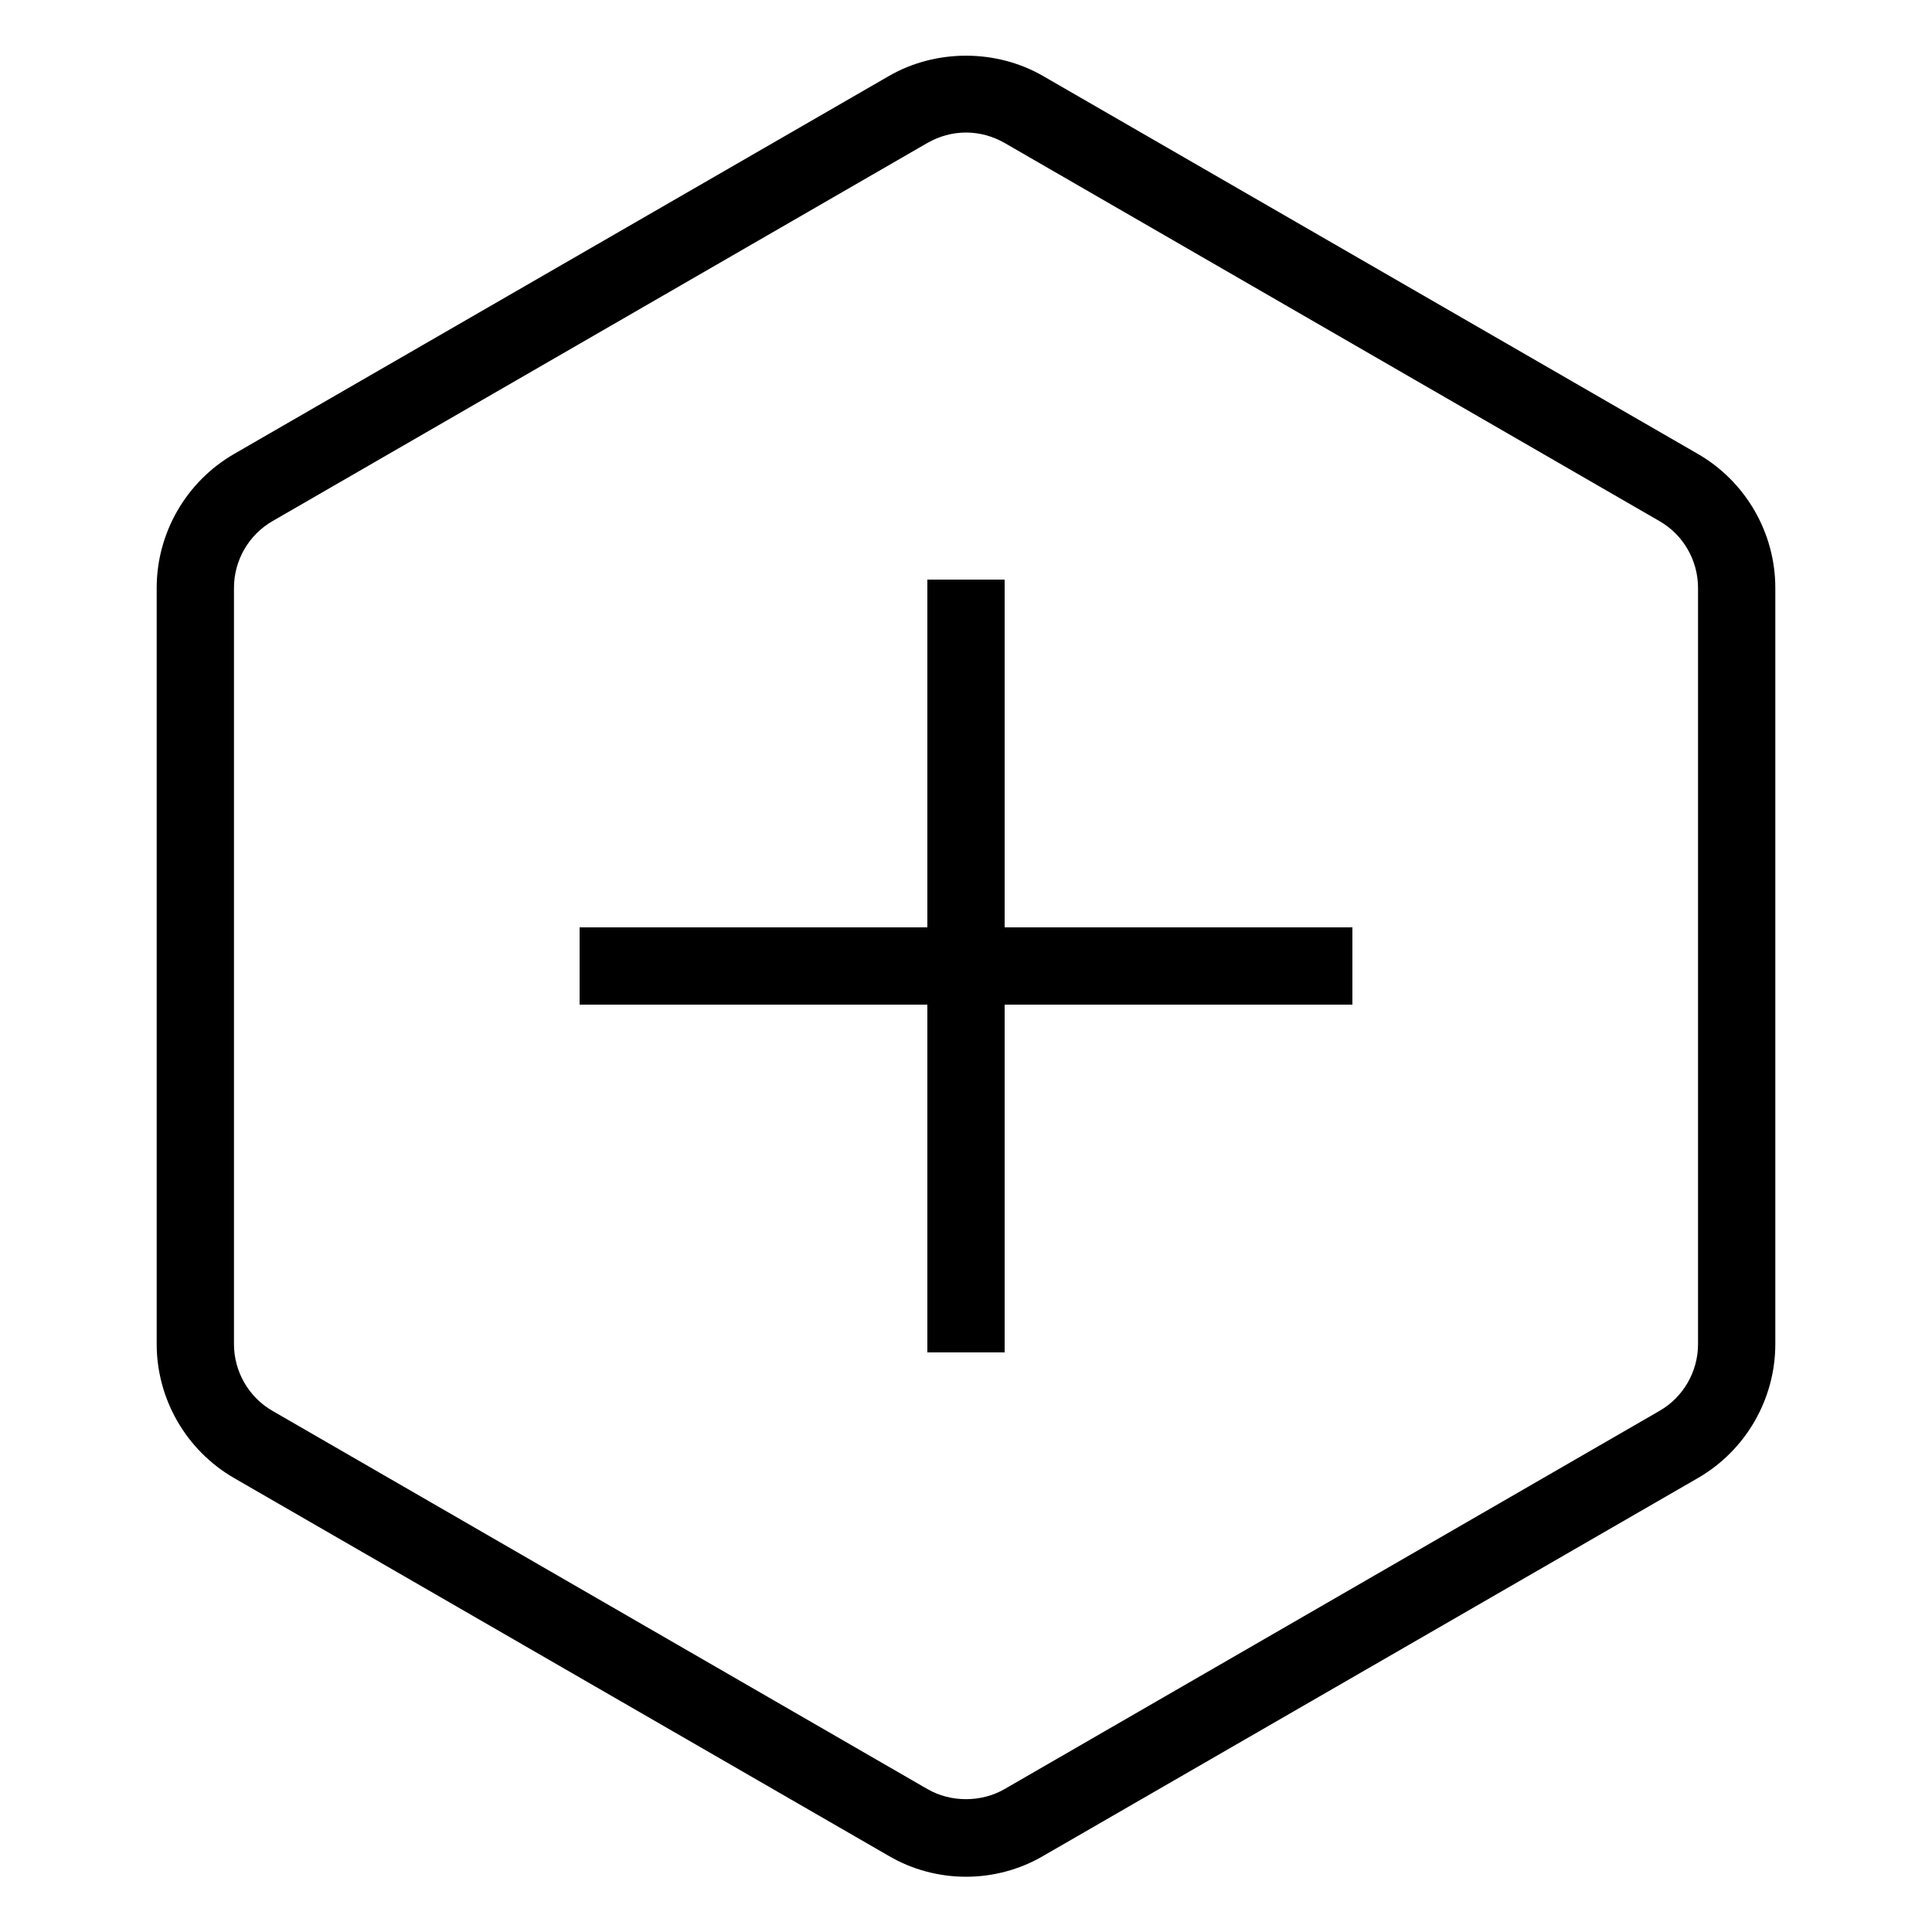
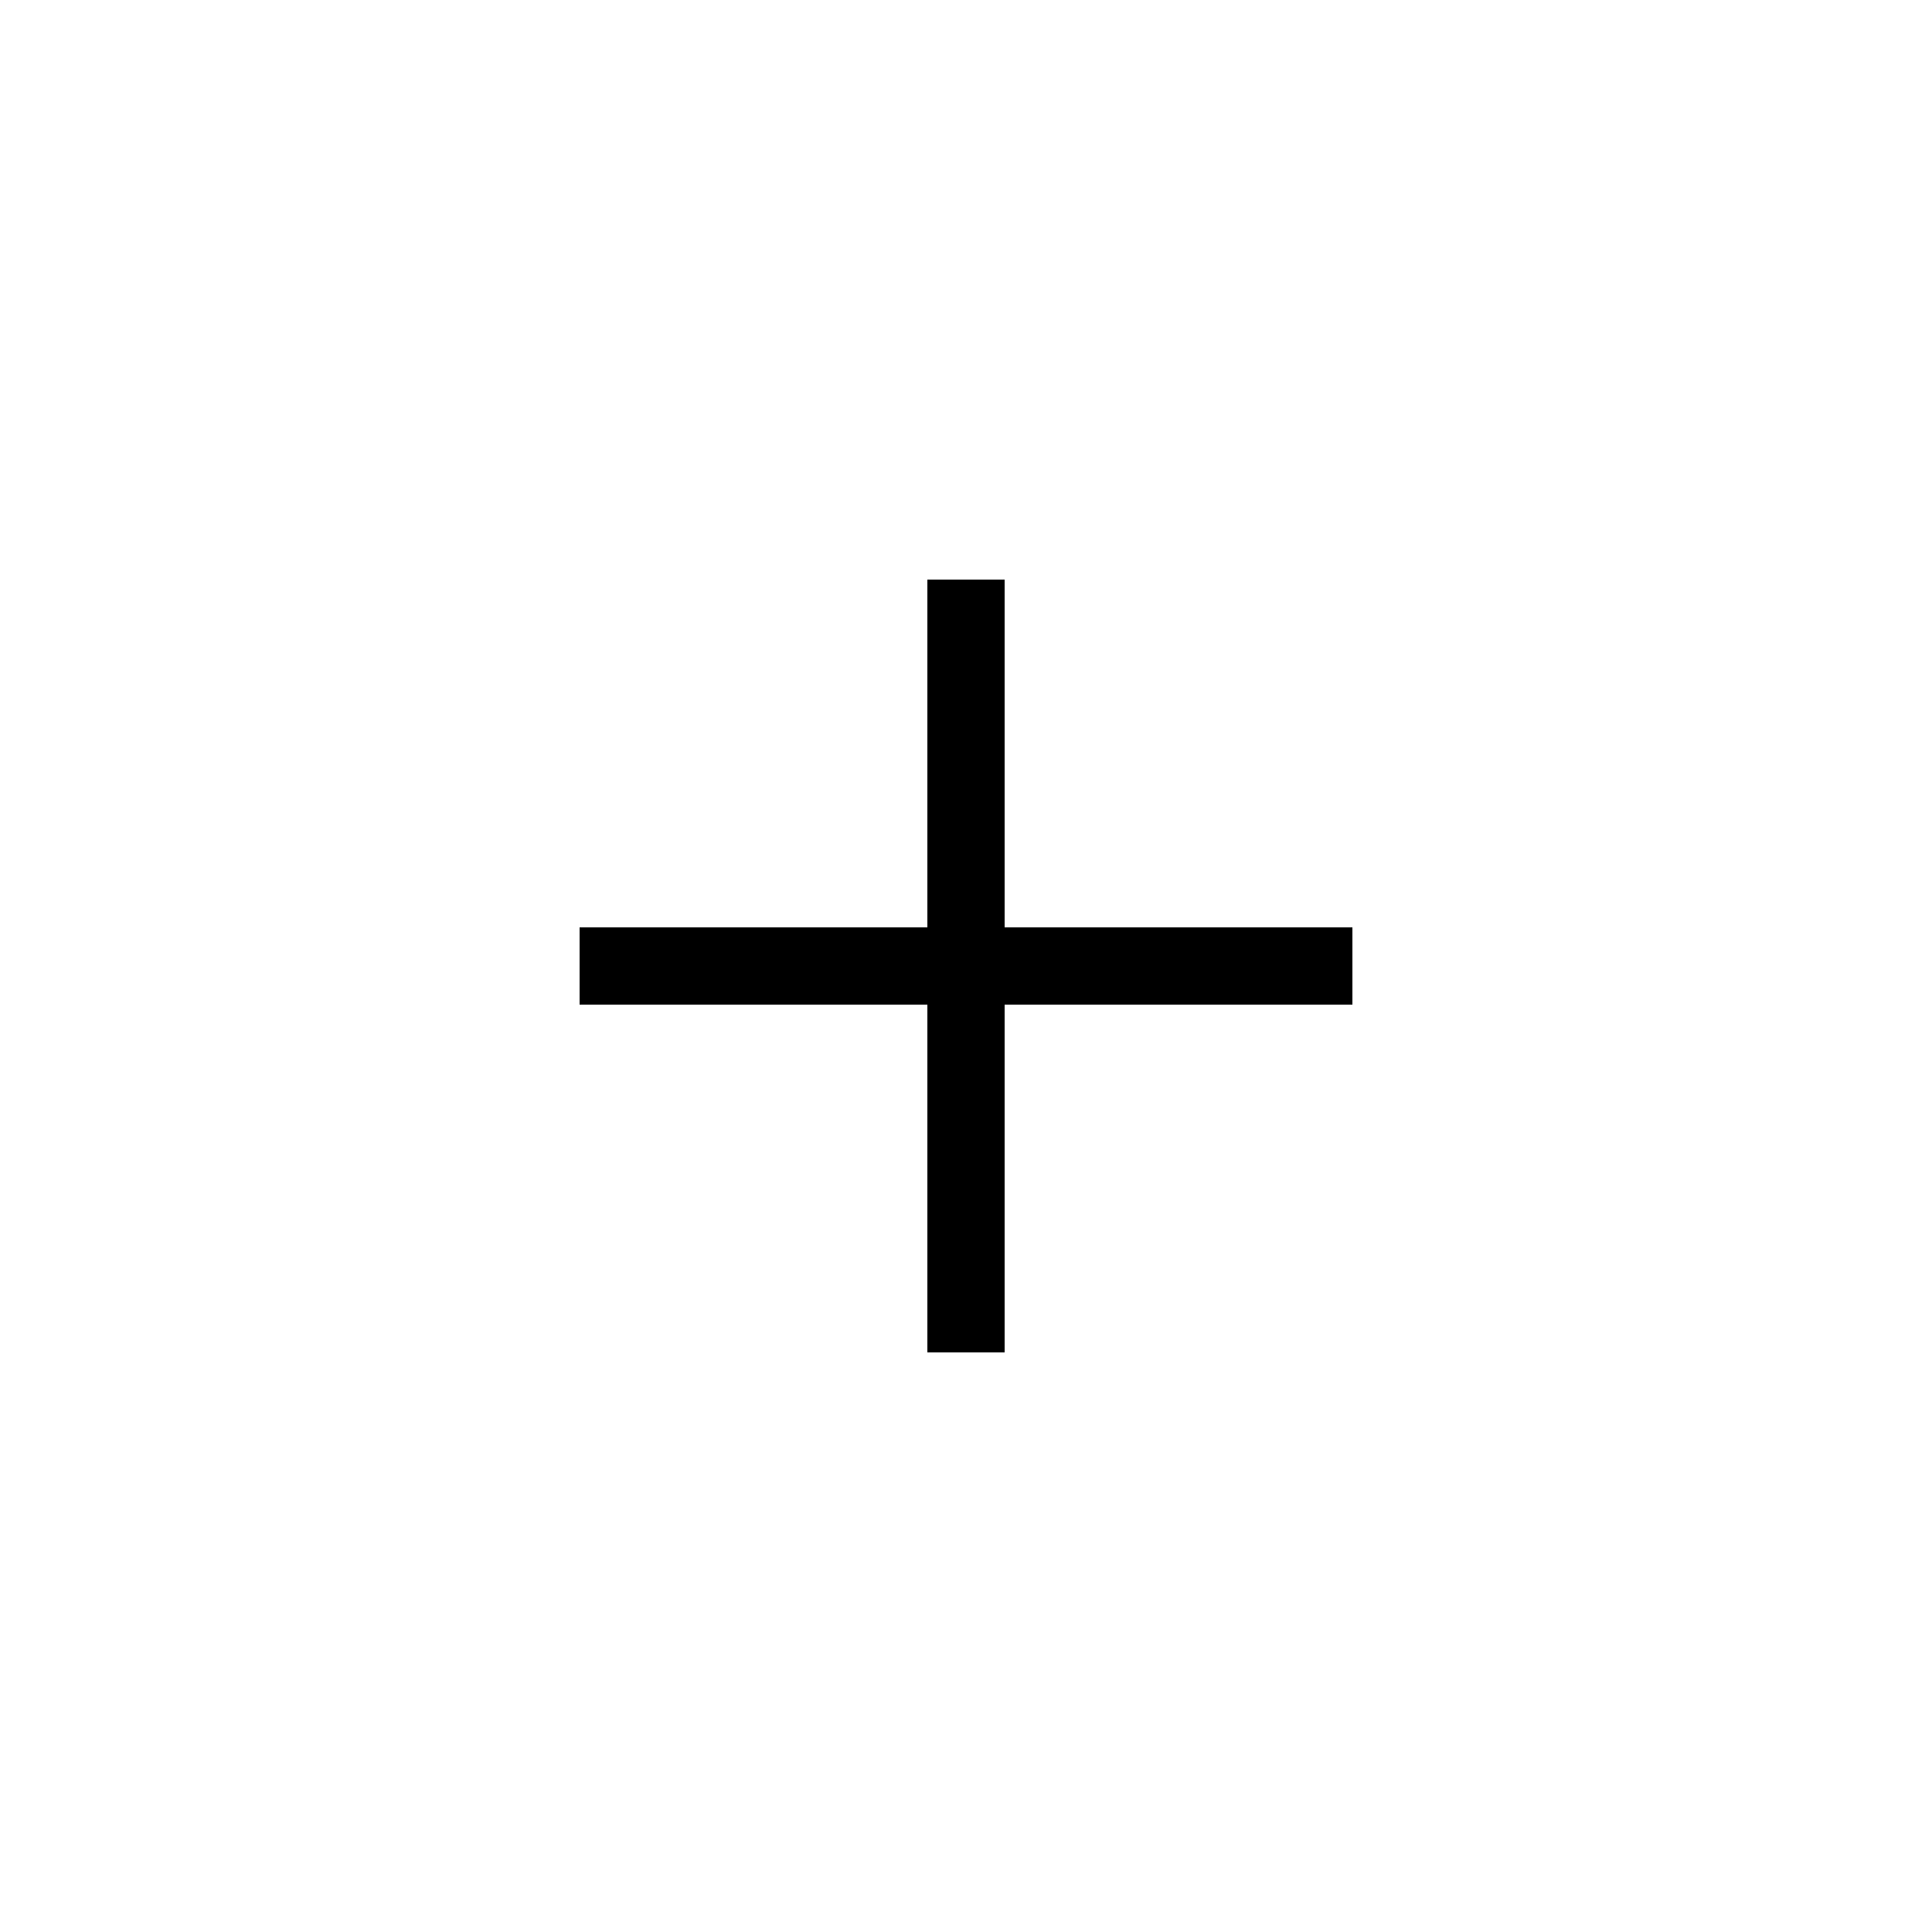
<svg xmlns="http://www.w3.org/2000/svg" version="1.1" x="0px" y="0px" viewBox="0 0 100 100" enable-background="new 0 0 100 100" xml:space="preserve" aria-hidden="true" width="100px" height="100px">
  <defs>
    <linearGradient class="cerosgradient" data-cerosgradient="true" id="CerosGradient_idc1167ec17" gradientUnits="userSpaceOnUse" x1="50%" y1="100%" x2="50%" y2="0%">
      <stop offset="0%" stop-color="#d1d1d1" />
      <stop offset="100%" stop-color="#d1d1d1" />
    </linearGradient>
    <linearGradient />
  </defs>
-   <path d="M87.89,23.5L54,3.94c-2.43-1.41-5.57-1.41-8,0L12.11,23.5c-2.47,1.43-4,4.08-4,6.93v39.14c0,2.85,1.53,5.5,4,6.93L46,96.06  c1.21,0.71,2.6,1.08,4,1.08s2.79-0.37,4-1.08L87.89,76.5c2.47-1.43,4-4.08,4-6.93V30.43C91.89,27.58,90.36,24.93,87.89,23.5z   M87.89,69.57c0,1.42-0.76,2.75-2,3.46L52,92.6c-1.21,0.7-2.79,0.7-4,0L14.11,73.03c-1.24-0.71-2-2.04-2-3.46V30.43  c0-1.42,0.76-2.75,2-3.46L48,7.4c0.61-0.35,1.3-0.54,2-0.54s1.39,0.19,2,0.54l33.89,19.57c1.24,0.71,2,2.04,2,3.46V69.57z" />
  <polygon points="70,48 70,52 52,52 52,70 48,70 48,52 30,52 30,48 48,48 48,30 52,30 52,48 " />
</svg>